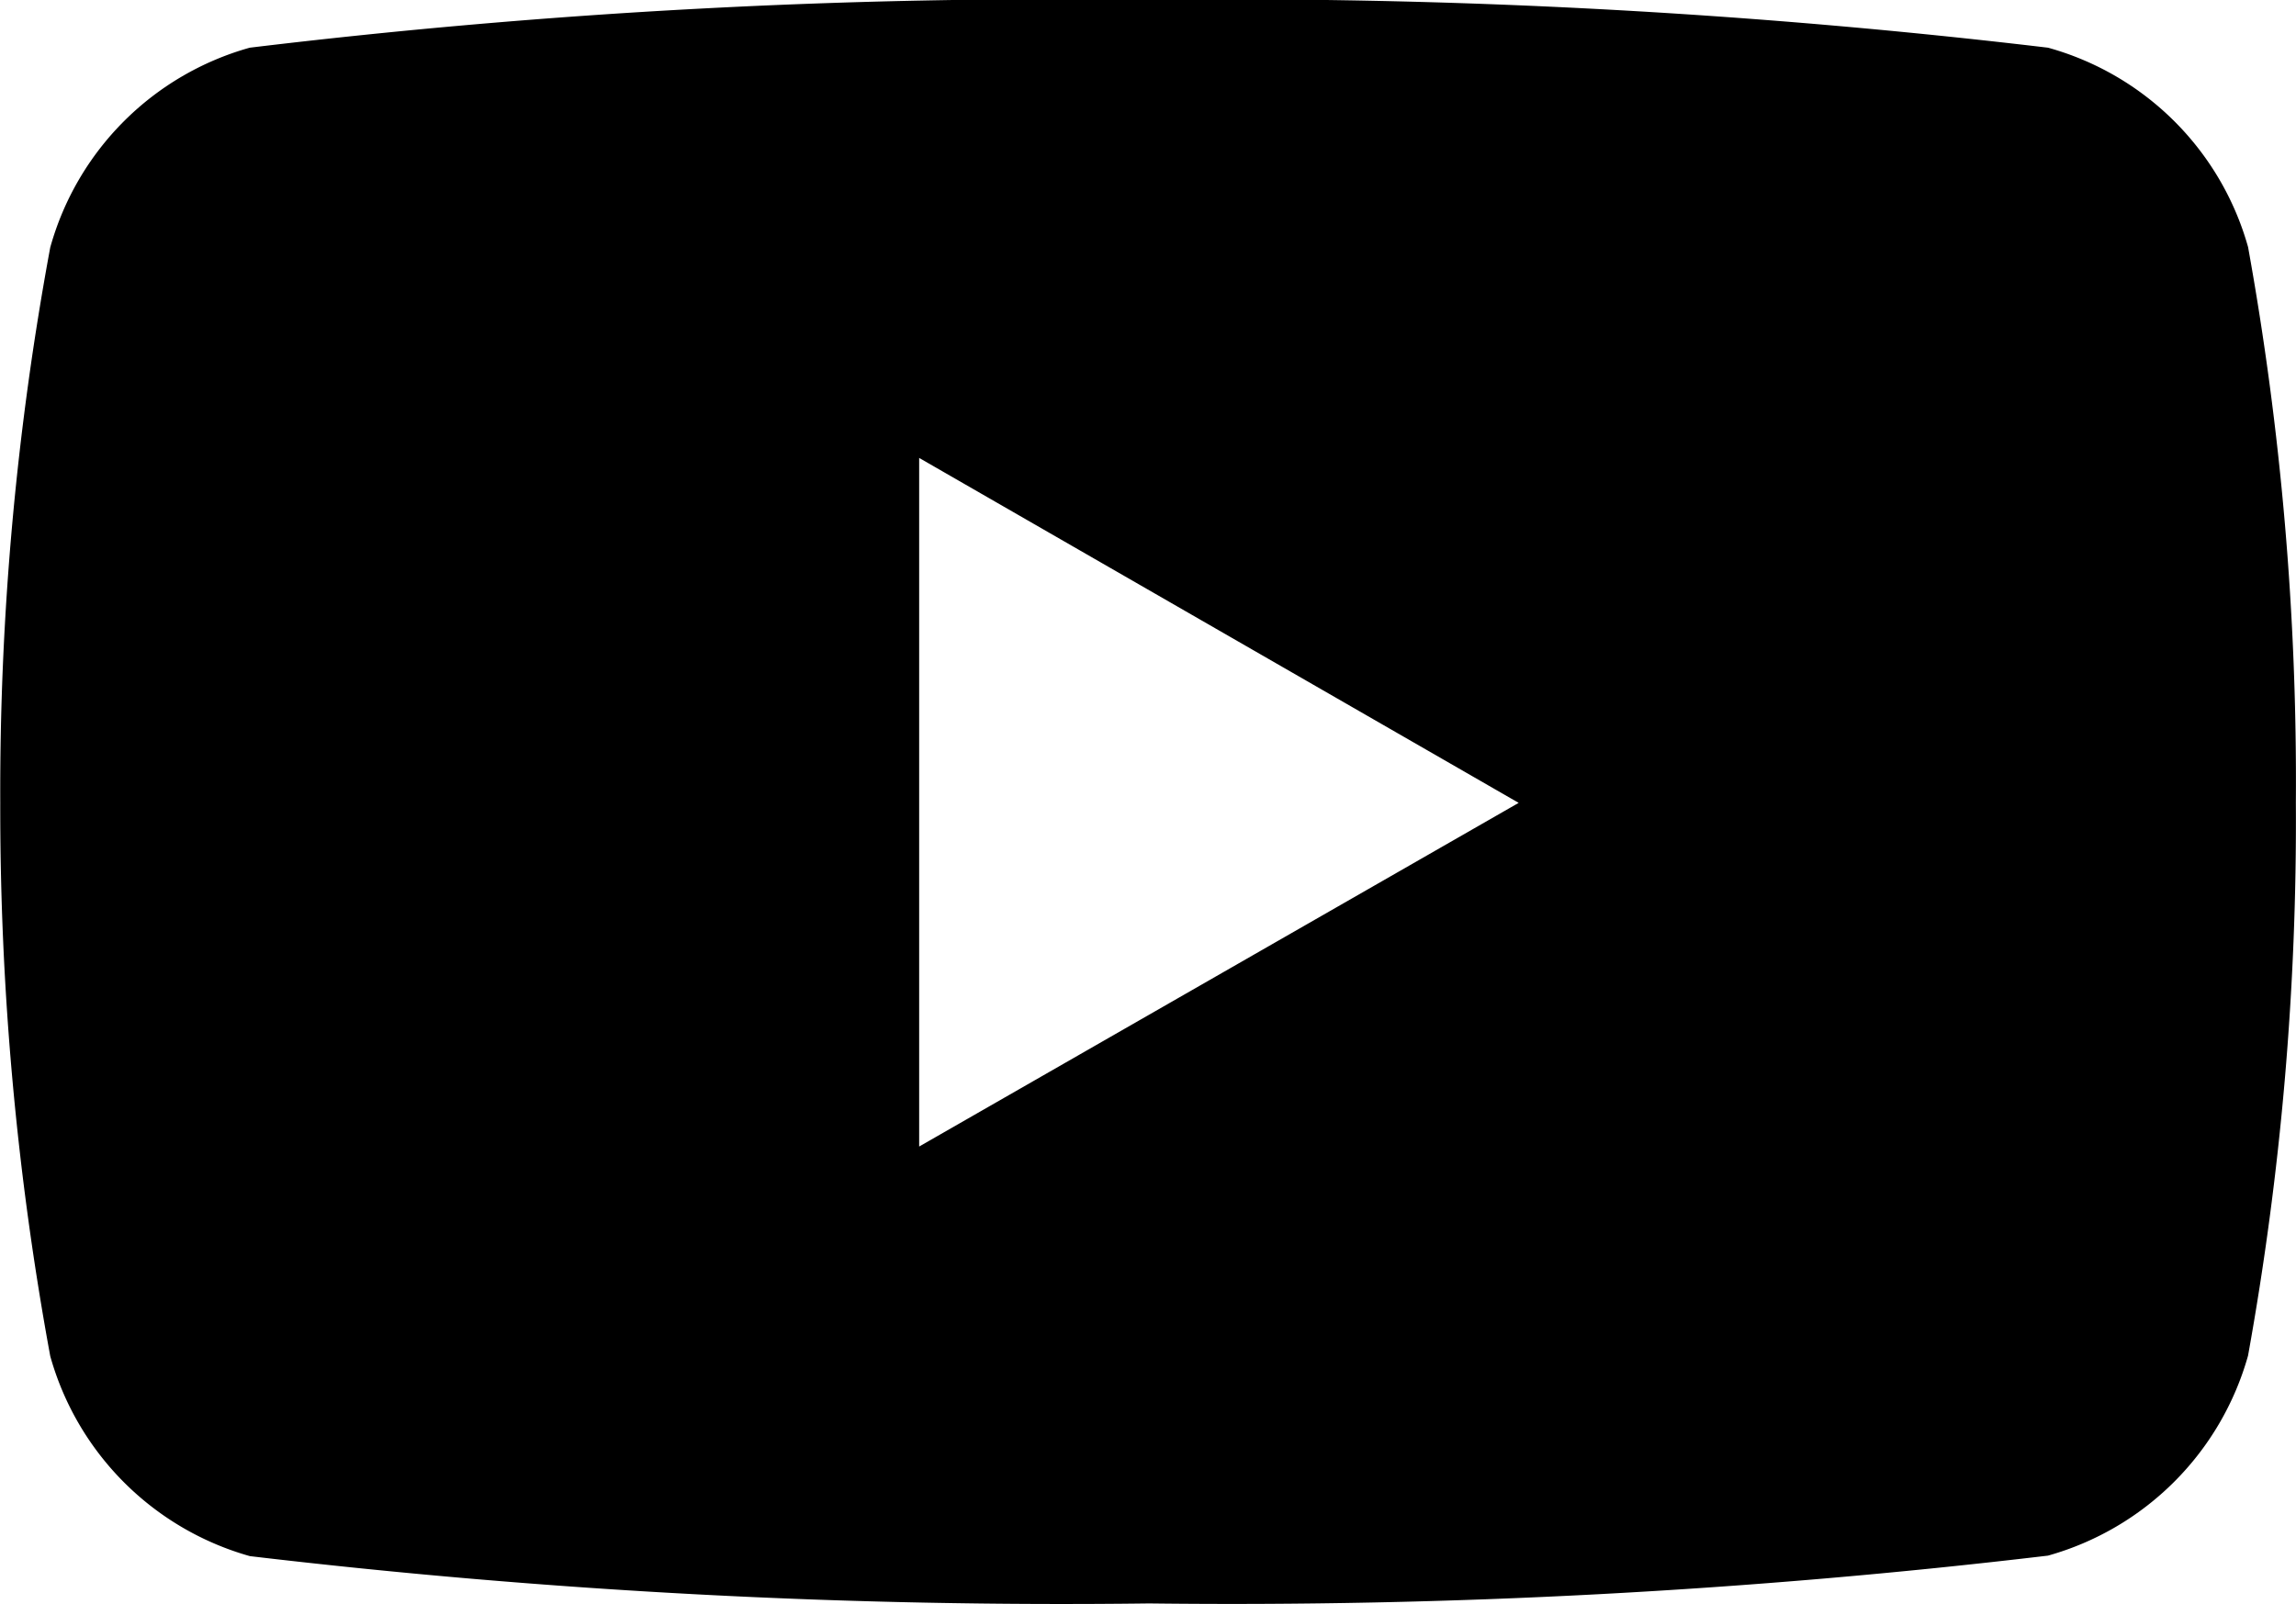
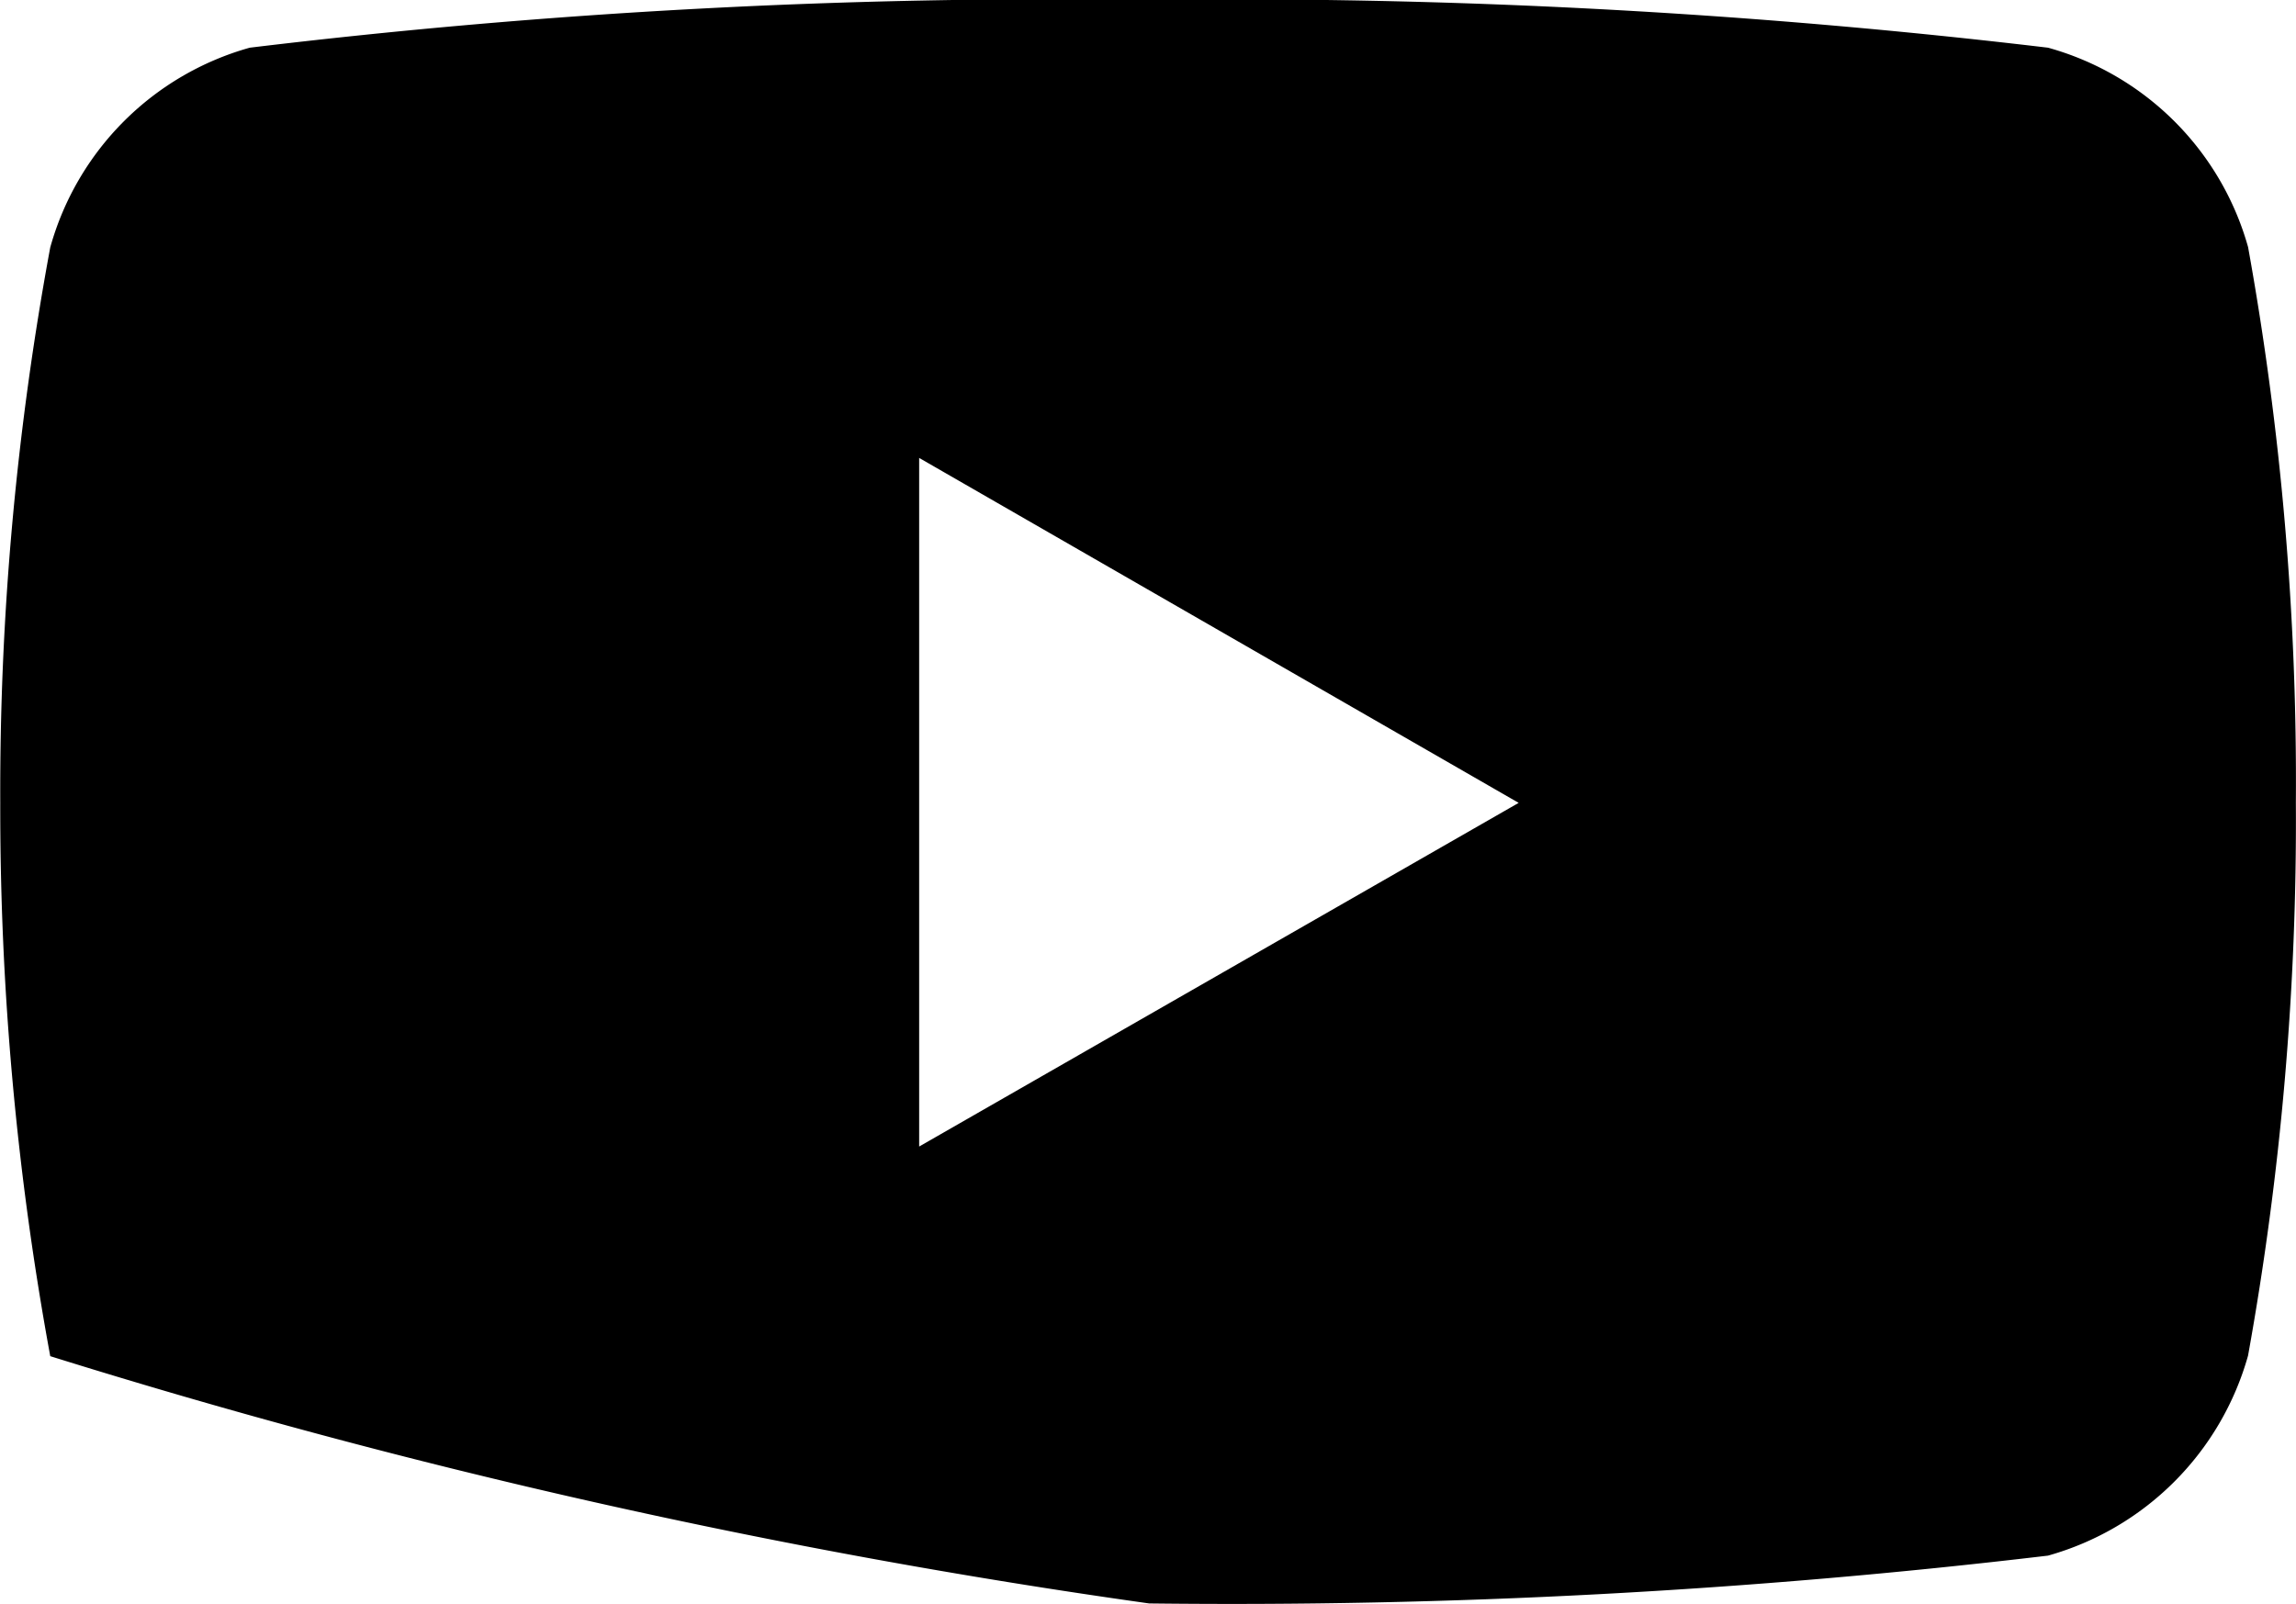
<svg xmlns="http://www.w3.org/2000/svg" width="18" height="12.579" viewBox="0 0 18 12.579">
-   <path id="Icon_corebrands-youtube" data-name="Icon corebrands-youtube" d="M17.631,7.366A2.254,2.254,0,0,0,16.062,5.8a54.116,54.116,0,0,0-7.047-.375A52.7,52.7,0,0,0,1.964,5.8,2.254,2.254,0,0,0,.4,7.366a23.393,23.393,0,0,0-.392,4.358A23.708,23.708,0,0,0,.4,16.061a2.263,2.263,0,0,0,1.565,1.568A54.171,54.171,0,0,0,9.015,18a54.226,54.226,0,0,0,7.047-.375,2.264,2.264,0,0,0,1.568-1.568,23.594,23.594,0,0,0,.375-4.337,23.57,23.57,0,0,0-.375-4.358ZM7.212,14.417v-5.4l4.7,2.705Z" transform="translate(-0.006 -5.426)" />
+   <path id="Icon_corebrands-youtube" data-name="Icon corebrands-youtube" d="M17.631,7.366A2.254,2.254,0,0,0,16.062,5.8a54.116,54.116,0,0,0-7.047-.375A52.7,52.7,0,0,0,1.964,5.8,2.254,2.254,0,0,0,.4,7.366a23.393,23.393,0,0,0-.392,4.358A23.708,23.708,0,0,0,.4,16.061A54.171,54.171,0,0,0,9.015,18a54.226,54.226,0,0,0,7.047-.375,2.264,2.264,0,0,0,1.568-1.568,23.594,23.594,0,0,0,.375-4.337,23.57,23.57,0,0,0-.375-4.358ZM7.212,14.417v-5.4l4.7,2.705Z" transform="translate(-0.006 -5.426)" />
</svg>